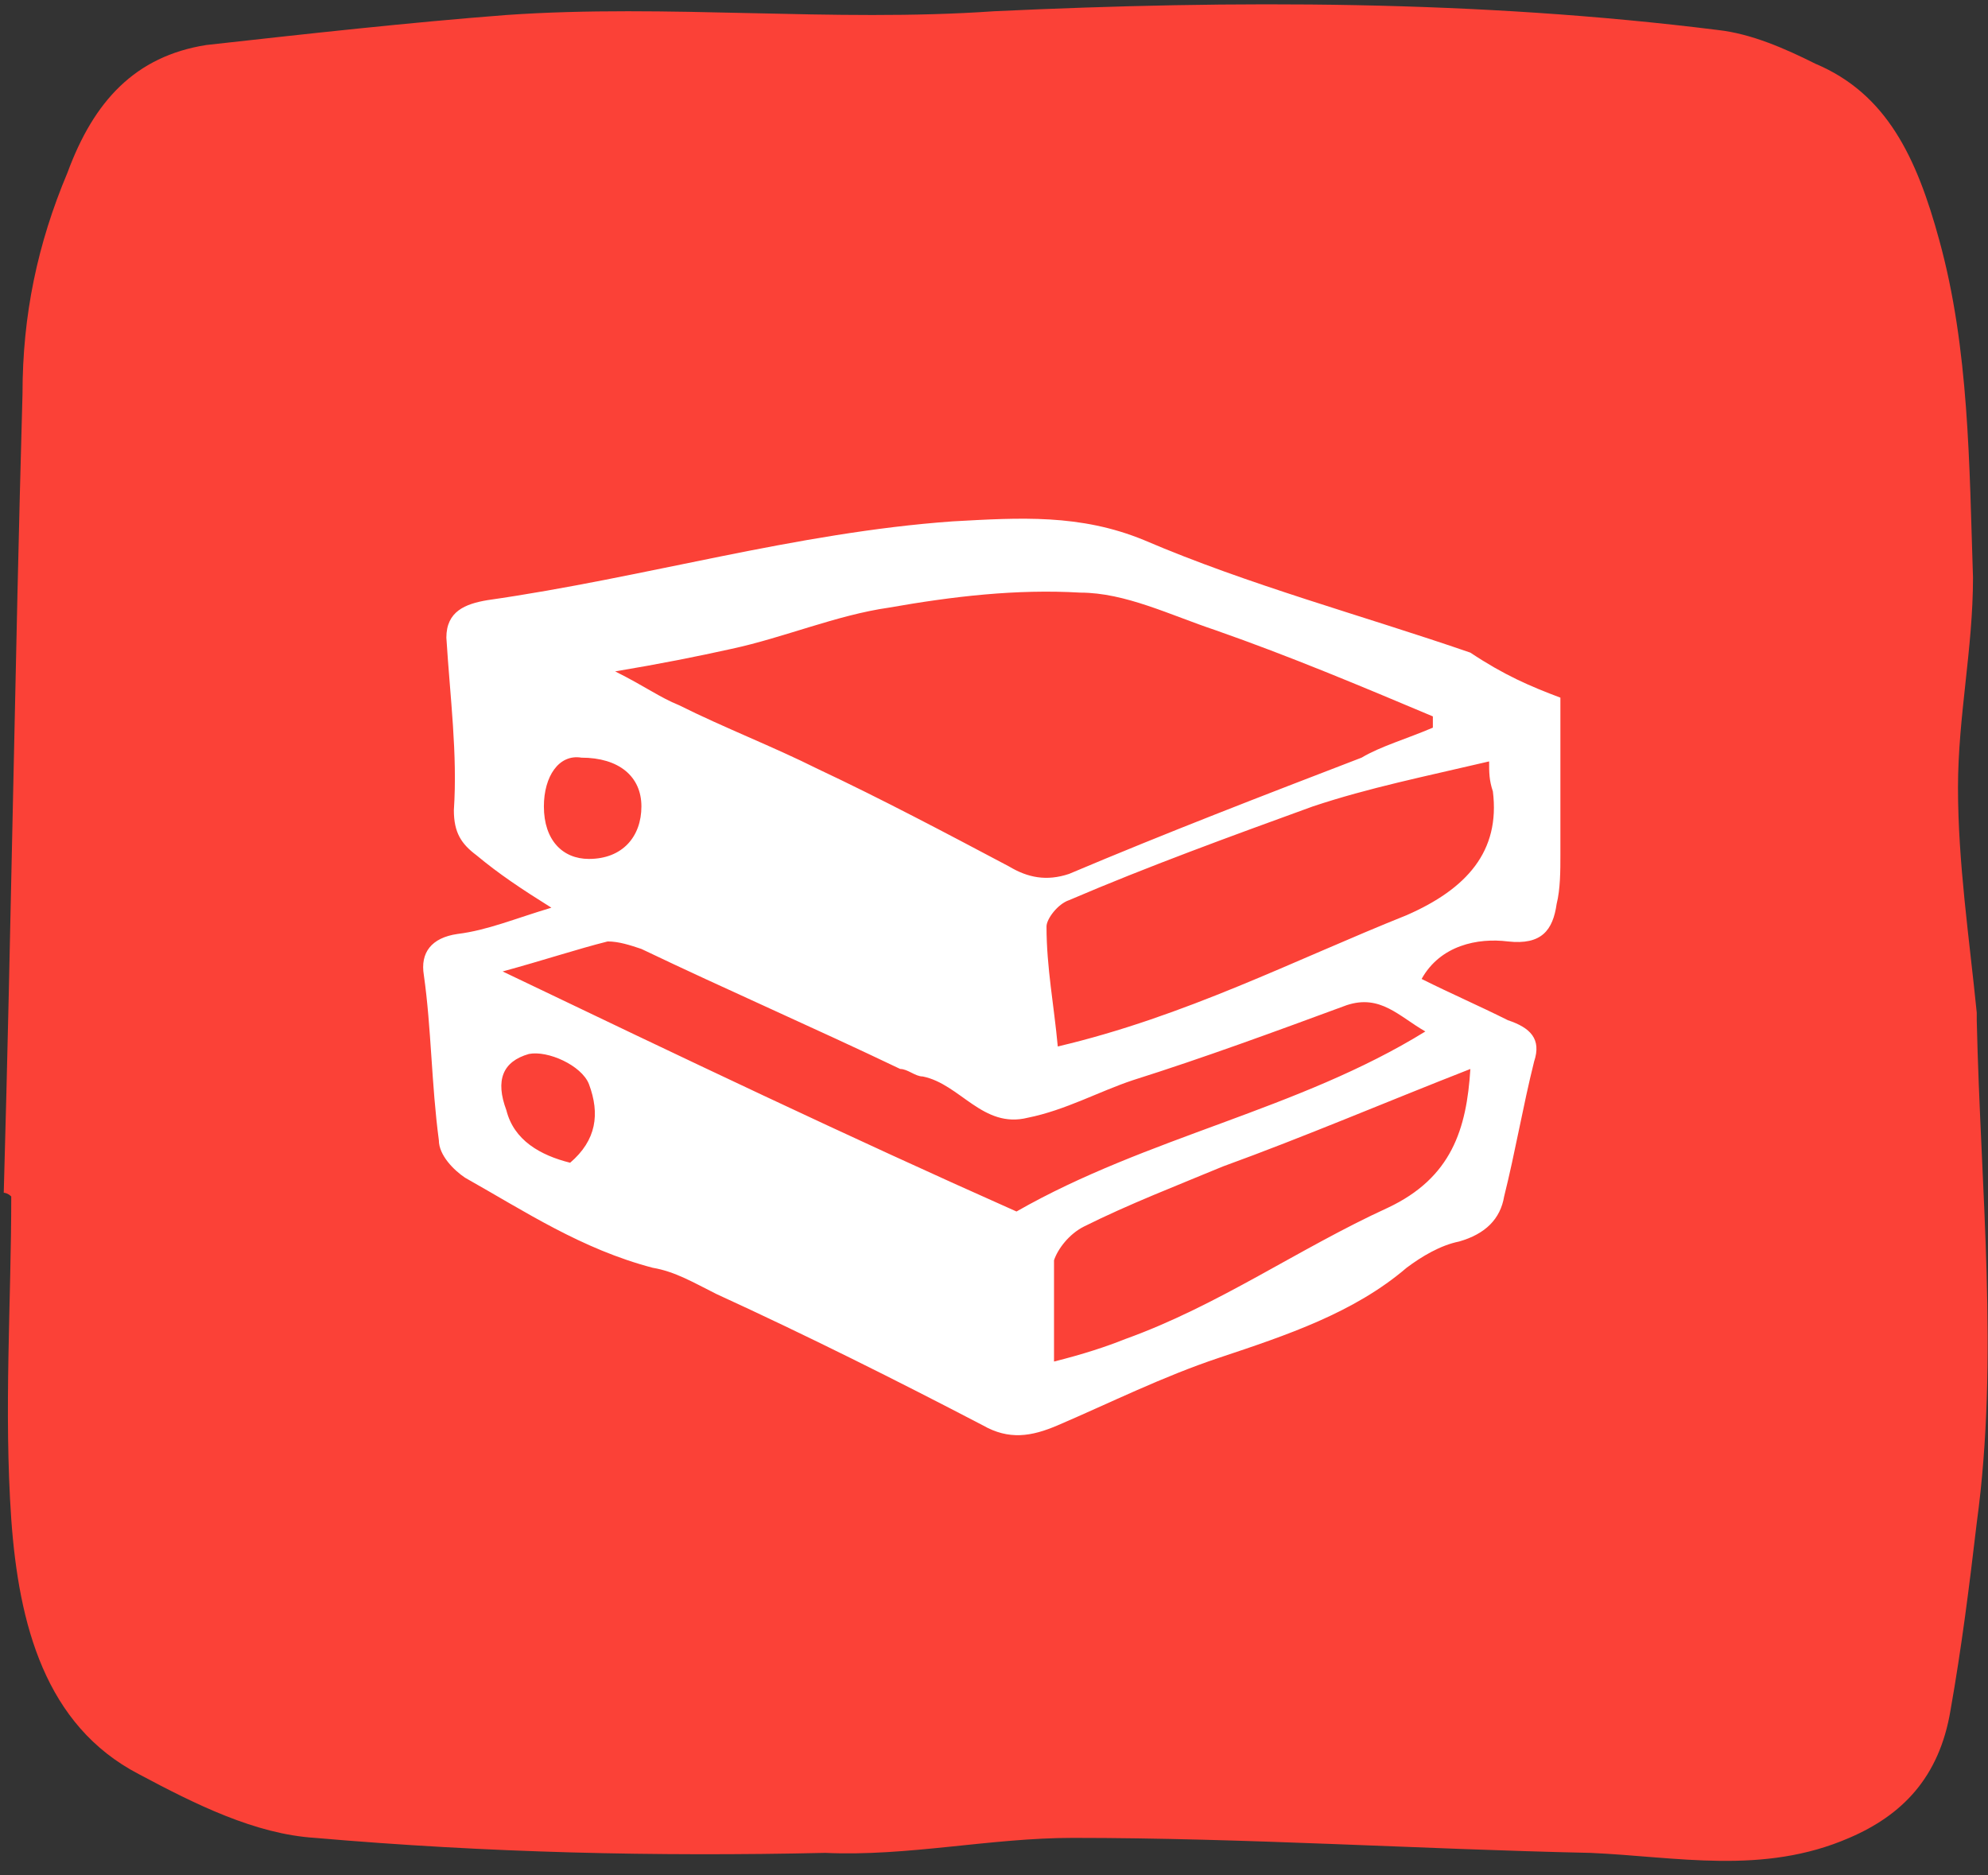
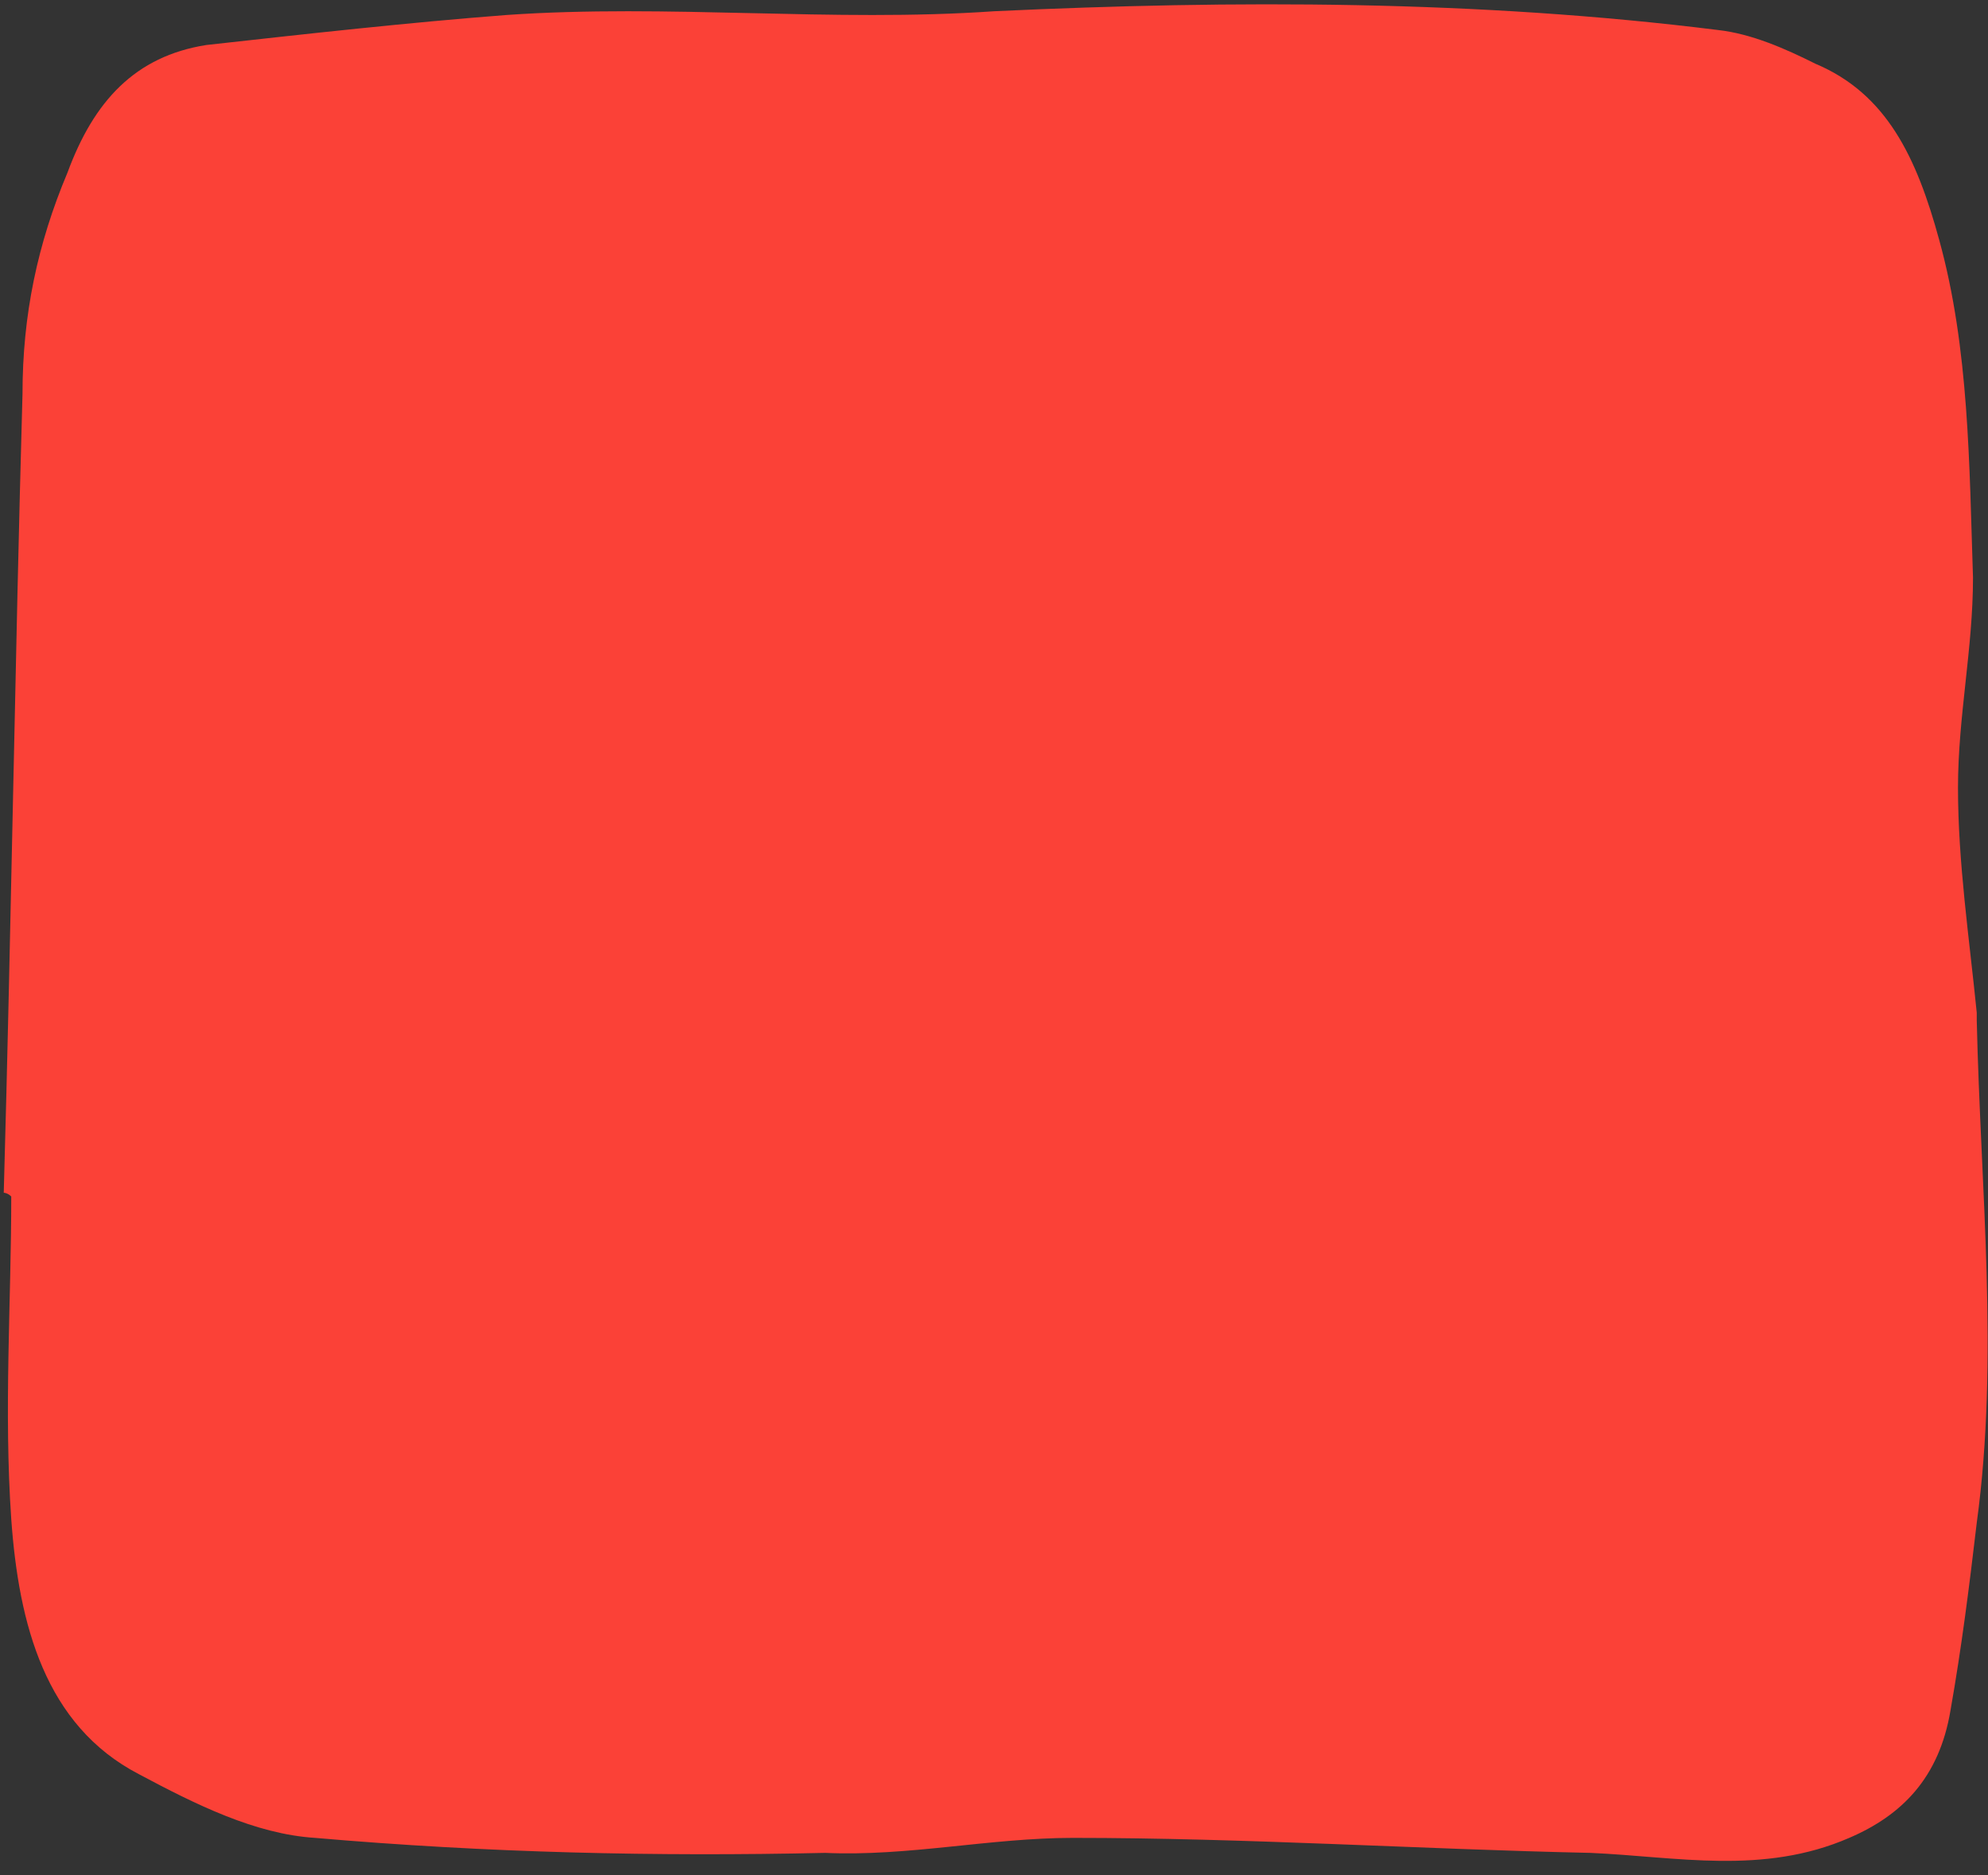
<svg xmlns="http://www.w3.org/2000/svg" version="1.1" id="Layer_1" x="0px" y="0px" viewBox="0 0 53 50" style="enable-background:new 0 0 53 50;" xml:space="preserve">
  <rect x="0" y="0" width="53" height="50" fill="#333333" stroke="none" />
  <style type="text/css">
	.st0{fill:#FB4137;}
	.st1{fill:#FFFFFF;}
</style>
  <g>
    <path class="st0" d="M0.1,31.8c0.2-7.1,0.3-14.2,0.5-21.3c0-2.1,0.4-4,1.2-5.9c0.7-1.9,1.8-3.1,3.7-3.4c2.7-0.3,5.4-0.6,8-0.8   c4.3-0.3,8.7,0.2,13-0.1c6.4-0.3,12.9-0.3,19.3,0.5c0.9,0.1,1.8,0.5,2.6,0.9c1.9,0.8,2.7,2.5,3.3,4.7c0.8,2.9,0.8,6,0.9,9   c0,1.9-0.4,3.7-0.4,5.6c0,2,0.3,4,0.5,6c0,0.1,0,0.1,0,0.2c0.1,4.5,0.6,9,0,13.4c-0.2,1.7-0.4,3.3-0.7,5c-0.3,1.8-1.3,2.8-2.7,3.4   c-2.3,1-4.6,0.5-6.9,0.4c-4.6-0.1-9.2-0.4-13.8-0.4c-2.2,0-4.4,0.5-6.6,0.4C17.5,49.5,13,49.4,8.4,49c-1.6-0.1-3.2-0.9-4.7-1.7   c-2.5-1.3-3.2-4-3.4-6.8c-0.2-2.9,0-5.8,0-8.6C0.2,31.8,0.1,31.8,0.1,31.8z" />
-     <path class="st1" d="M41.6,18.6c0,1.5,0,2.9,0,4.2c0,0.4,0,0.9-0.1,1.3c-0.1,0.7-0.4,1.1-1.3,1c-0.8-0.1-1.8,0.1-2.3,1   c0.8,0.4,1.5,0.7,2.3,1.1c0.6,0.2,0.9,0.5,0.7,1.1c-0.3,1.2-0.5,2.4-0.8,3.6c-0.1,0.6-0.5,1-1.2,1.2c-0.5,0.1-1,0.4-1.4,0.7   c-1.4,1.2-3.2,1.8-5,2.4c-1.5,0.5-2.9,1.2-4.3,1.8c-0.7,0.3-1.3,0.4-2,0c-2.3-1.2-4.7-2.4-7.1-3.5c-0.6-0.3-1.1-0.6-1.7-0.7   c-1.9-0.5-3.4-1.5-5-2.4c-0.3-0.2-0.7-0.6-0.7-1c-0.2-1.5-0.2-3-0.4-4.4c-0.1-0.6,0.2-1,0.9-1.1c0.8-0.1,1.5-0.4,2.5-0.7   c-0.8-0.5-1.4-0.9-2-1.4c-0.4-0.3-0.6-0.6-0.6-1.2c0.1-1.5-0.1-3-0.2-4.6c0-0.7,0.5-0.9,1.1-1c4.2-0.6,8.2-1.8,12.4-2.1   c1.8-0.1,3.4-0.2,5.1,0.5c2.8,1.2,5.8,2,8.7,3C40.1,18,40.8,18.3,41.6,18.6z M38.2,19.4c0-0.1,0-0.2,0-0.3   c-1.9-0.8-3.8-1.6-5.8-2.3c-1.2-0.4-2.4-1-3.6-1c-1.7-0.1-3.4,0.1-5.1,0.4c-1.4,0.2-2.8,0.8-4.2,1.1c-0.9,0.2-1.9,0.4-3.1,0.6   c0.8,0.4,1.2,0.7,1.7,0.9c1.2,0.6,2.5,1.1,3.7,1.7c1.7,0.8,3.4,1.7,5.1,2.6c0.5,0.3,1,0.4,1.6,0.2c2.6-1.1,5.2-2.1,7.8-3.1   C36.8,19.9,37.5,19.7,38.2,19.4z M27.1,32.3c3.5-2,7.5-2.7,10.9-4.8c-0.7-0.4-1.2-1-2.1-0.7c-1.9,0.7-3.8,1.4-5.7,2   c-0.9,0.3-1.8,0.8-2.8,1c-1.2,0.3-1.8-0.9-2.8-1.1c-0.2,0-0.4-0.2-0.6-0.2c-2.3-1.1-4.6-2.1-6.9-3.2c-0.3-0.1-0.6-0.2-0.9-0.2   c-0.8,0.2-1.7,0.5-2.8,0.8C18.2,28.2,22.6,30.3,27.1,32.3z M39.7,20.3C38,20.7,36.5,21,35,21.5c-2.2,0.8-4.4,1.6-6.5,2.5   c-0.3,0.1-0.6,0.5-0.6,0.7c0,1.1,0.2,2.1,0.3,3.2c3.4-0.8,6.3-2.3,9.3-3.5c1.6-0.7,2.5-1.7,2.3-3.3C39.7,20.8,39.7,20.6,39.7,20.3z    M28.1,36.3c0.8-0.2,1.4-0.4,1.9-0.6c2.5-0.9,4.6-2.4,7-3.5c1.7-0.8,2.1-2.1,2.2-3.7c-2.3,0.9-4.4,1.8-6.6,2.6   c-1.2,0.5-2.5,1-3.7,1.6c-0.4,0.2-0.7,0.6-0.8,0.9C28.1,34.4,28.1,35.2,28.1,36.3z M15.2,31c0.7-0.6,0.8-1.3,0.5-2.1   c-0.2-0.5-1.1-0.9-1.6-0.8c-0.7,0.2-0.9,0.7-0.6,1.5C13.7,30.4,14.4,30.8,15.2,31z M14.5,21.5c0,0.9,0.5,1.4,1.2,1.4   c0.9,0,1.4-0.6,1.4-1.4c0-0.8-0.6-1.3-1.6-1.3C14.9,20.1,14.5,20.7,14.5,21.5z" />
  </g>
</svg>